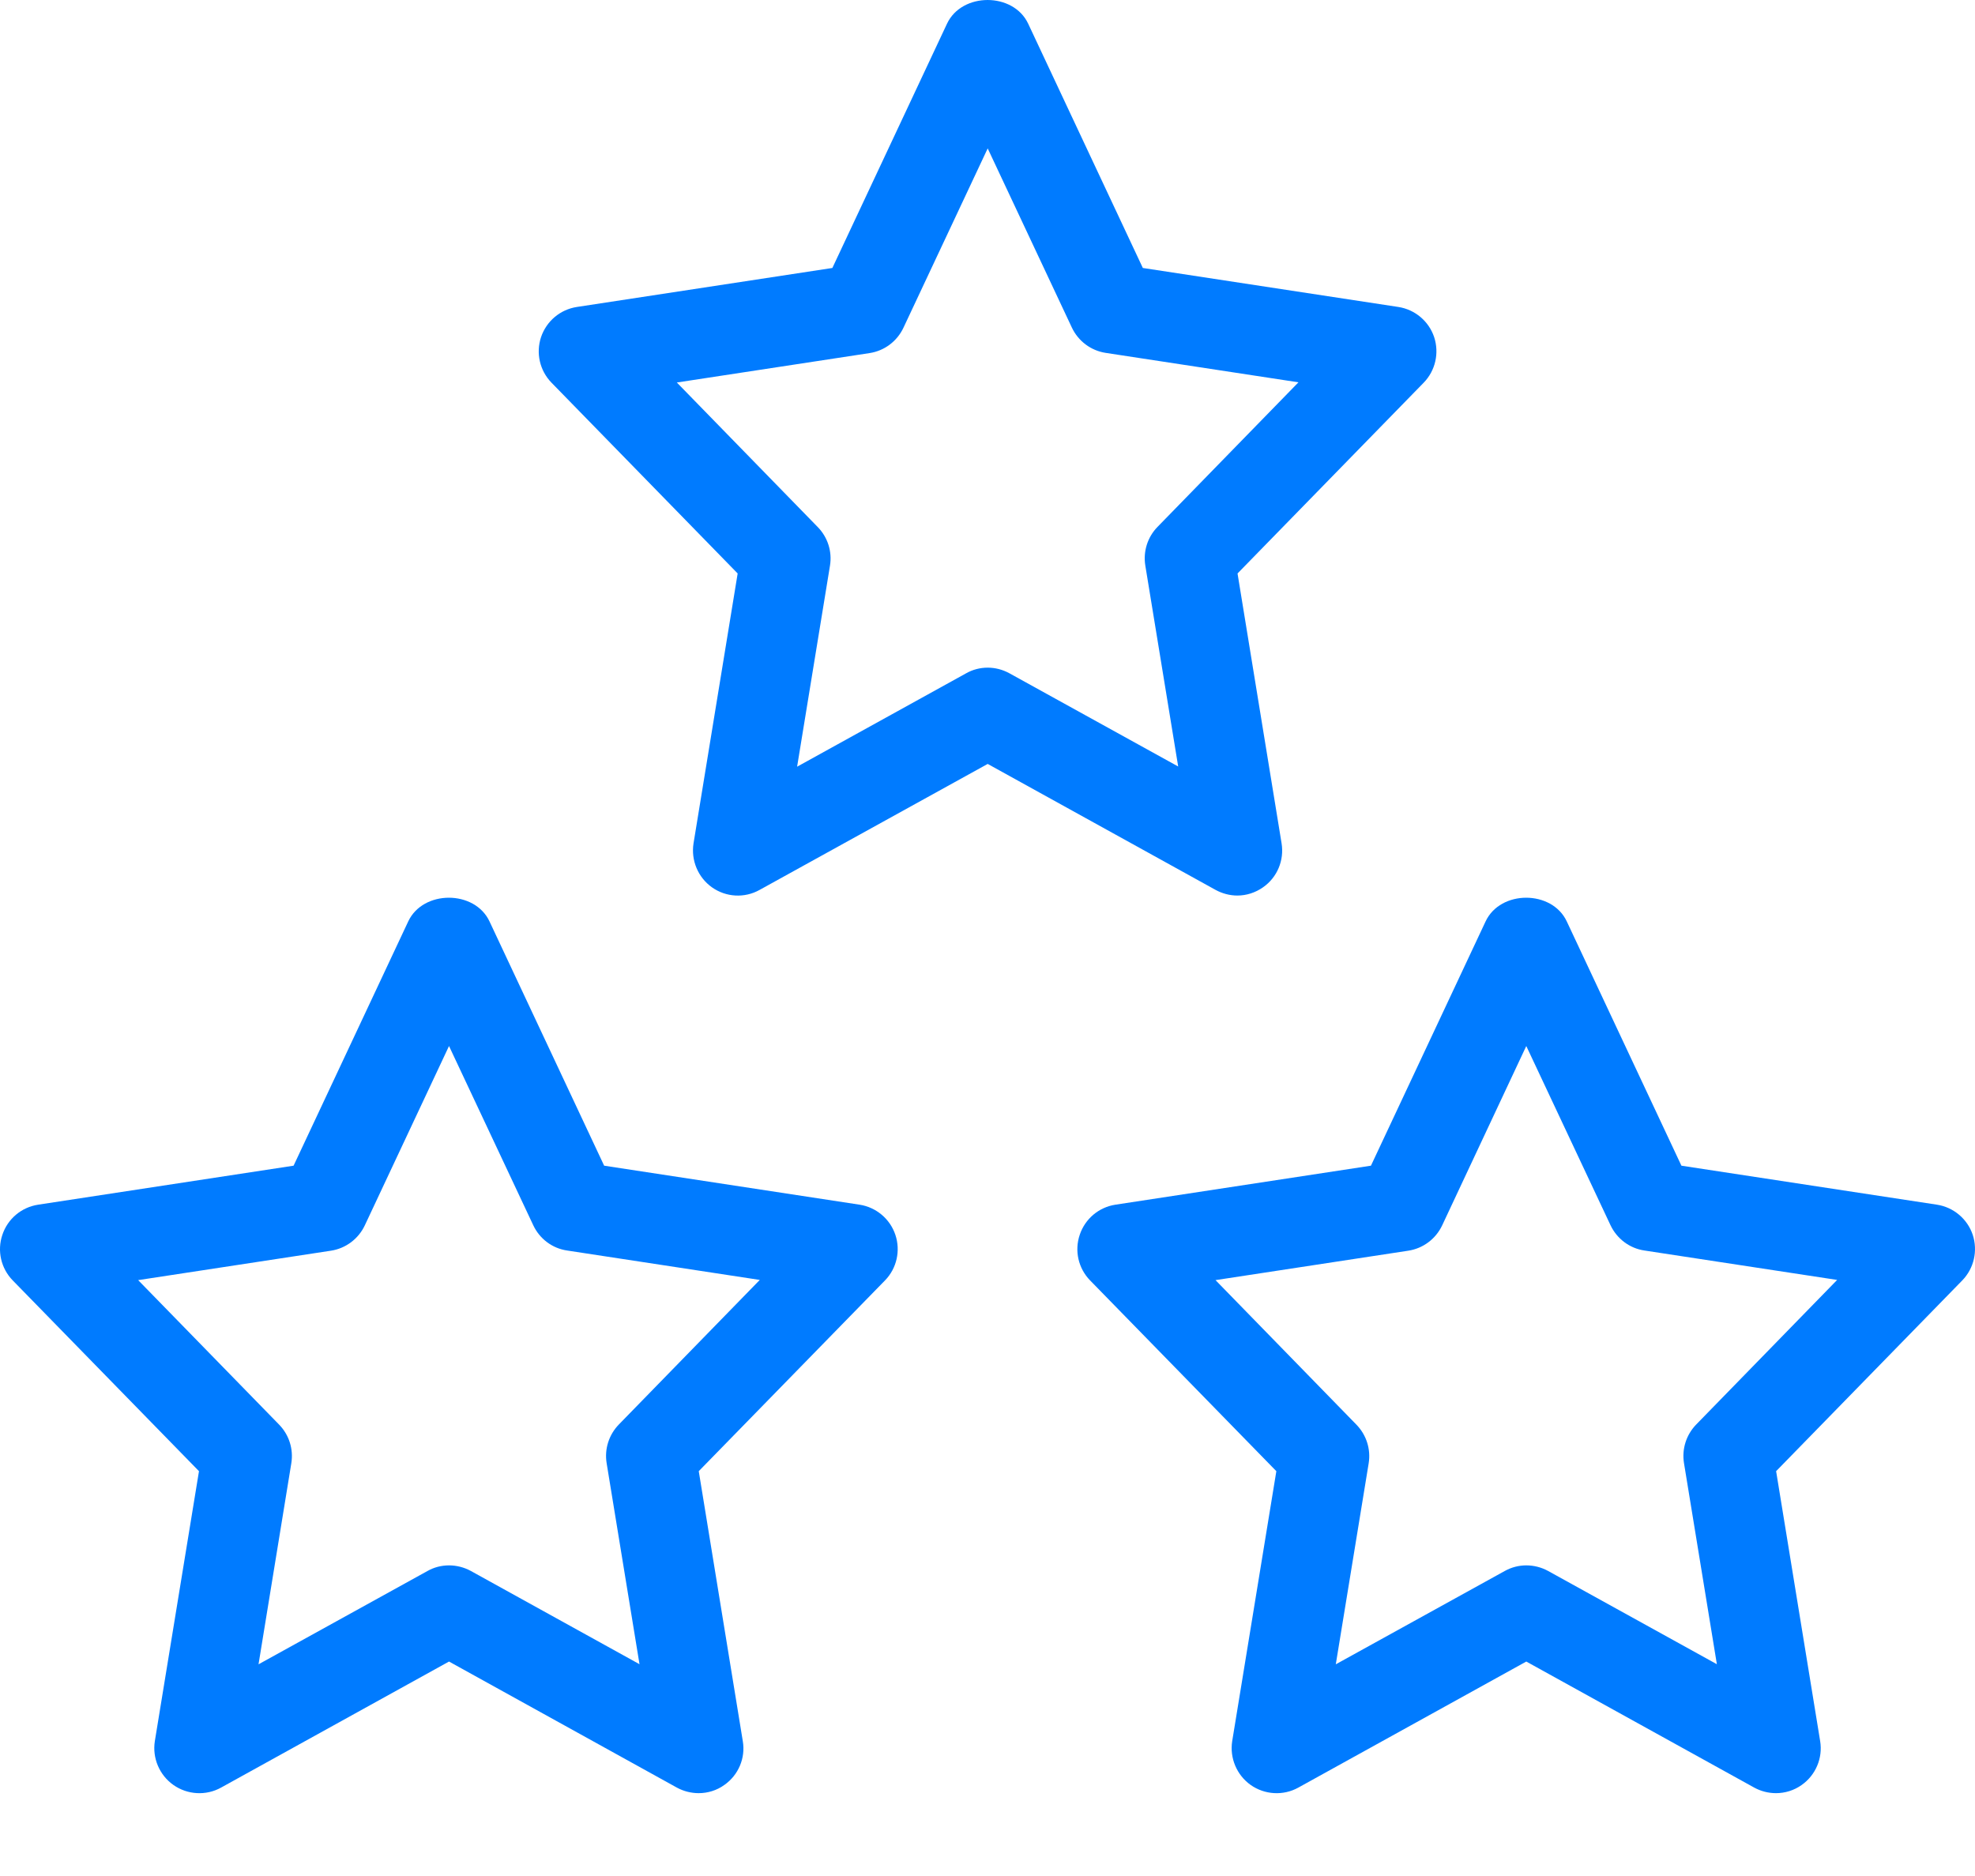
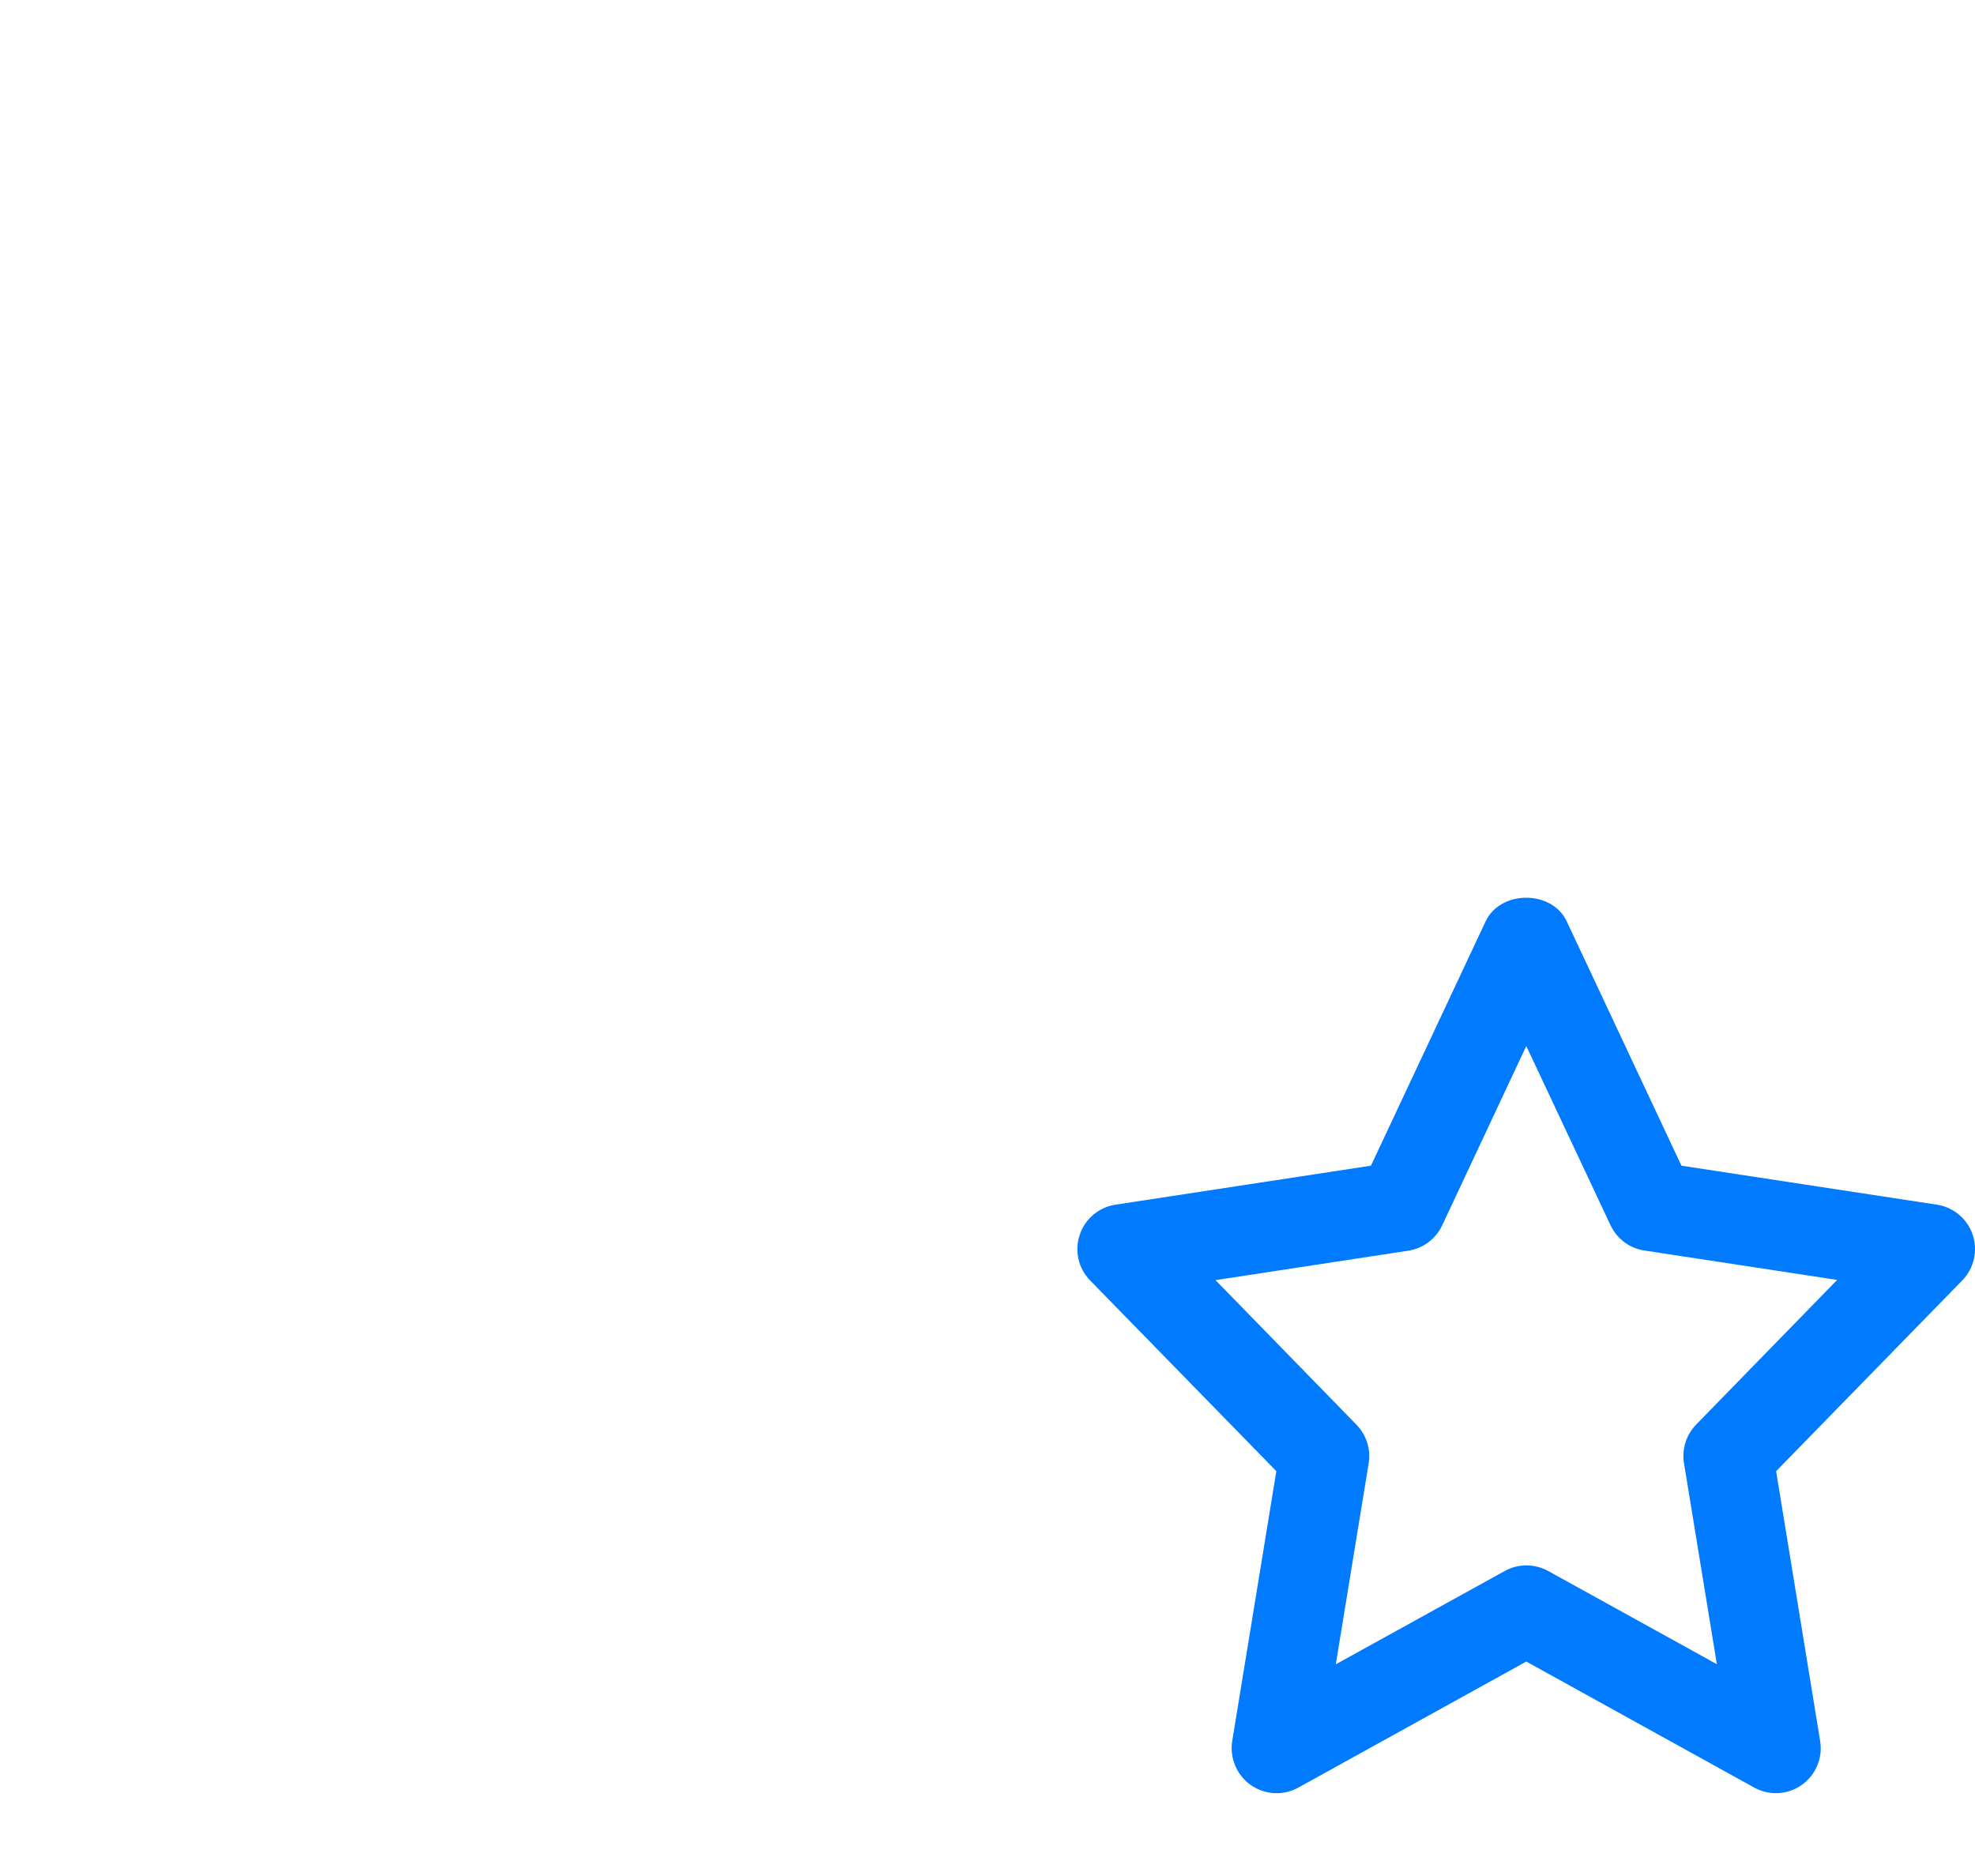
<svg xmlns="http://www.w3.org/2000/svg" width="20" height="19" viewBox="0 0 20 19" fill="none">
-   <path d="M12.53 9.07C12.454 9.07 12.378 9.05 12.31 9.013L10.002 7.737L7.692 9.013C7.54 9.098 7.353 9.088 7.21 8.987C7.069 8.887 6.996 8.714 7.023 8.542L7.47 5.808L5.585 3.876C5.466 3.754 5.425 3.576 5.479 3.414C5.534 3.252 5.673 3.135 5.841 3.109L8.429 2.714L9.59 0.24C9.74 -0.08 10.262 -0.08 10.412 0.24L11.573 2.714L14.161 3.109C14.329 3.135 14.469 3.253 14.523 3.414C14.576 3.575 14.536 3.754 14.417 3.876L12.532 5.808L12.978 8.541C13.006 8.713 12.934 8.886 12.791 8.986C12.713 9.041 12.622 9.07 12.53 9.07ZM10.002 6.762C10.077 6.762 10.153 6.781 10.222 6.819L11.931 7.763L11.598 5.727C11.575 5.584 11.621 5.439 11.722 5.336L13.149 3.872L11.197 3.574C11.047 3.551 10.919 3.455 10.854 3.317L10.002 1.503L9.149 3.319C9.084 3.457 8.956 3.553 8.806 3.576L6.854 3.874L8.281 5.338C8.382 5.441 8.428 5.586 8.405 5.728L8.072 7.765L9.782 6.82C9.85 6.781 9.926 6.762 10.002 6.762Z" fill="#007BFF" />
-   <path d="M7.075 18.161C7 18.161 6.923 18.142 6.855 18.105L4.547 16.828L2.238 18.105C2.086 18.189 1.898 18.178 1.756 18.078C1.614 17.978 1.541 17.805 1.568 17.634L2.015 14.9L0.129 12.968C0.01 12.846 -0.031 12.668 0.024 12.506C0.078 12.344 0.217 12.227 0.386 12.201L2.973 11.806L4.134 9.332C4.284 9.012 4.807 9.012 4.957 9.332L6.118 11.806L8.705 12.201C8.873 12.227 9.013 12.345 9.067 12.506C9.121 12.667 9.081 12.846 8.962 12.968L7.076 14.9L7.522 17.634C7.551 17.805 7.478 17.978 7.335 18.078C7.259 18.133 7.167 18.161 7.075 18.161ZM4.547 15.854C4.622 15.854 4.699 15.873 4.767 15.91L6.476 16.855L6.143 14.818C6.12 14.675 6.166 14.531 6.267 14.427L7.694 12.963L5.742 12.665C5.592 12.643 5.464 12.546 5.4 12.409L4.547 10.594L3.694 12.411C3.629 12.548 3.501 12.644 3.351 12.667L1.399 12.965L2.827 14.429C2.928 14.533 2.973 14.677 2.95 14.82L2.618 16.856L4.327 15.912C4.395 15.873 4.471 15.854 4.547 15.854Z" fill="#007BFF" />
  <path d="M17.985 18.161C17.909 18.161 17.833 18.142 17.765 18.105L15.456 16.828L13.147 18.105C12.995 18.189 12.807 18.178 12.665 18.078C12.524 17.978 12.451 17.805 12.478 17.634L12.925 14.9L11.039 12.968C10.92 12.846 10.879 12.668 10.934 12.506C10.988 12.344 11.127 12.227 11.295 12.201L13.883 11.806L15.044 9.332C15.194 9.012 15.716 9.012 15.866 9.332L17.027 11.806L19.615 12.201C19.783 12.227 19.923 12.345 19.977 12.506C20.03 12.667 19.99 12.846 19.871 12.968L17.986 14.9L18.432 17.634C18.46 17.805 18.387 17.978 18.245 18.078C18.168 18.133 18.076 18.161 17.985 18.161ZM15.456 15.854C15.532 15.854 15.608 15.873 15.676 15.91L17.386 16.855L17.053 14.818C17.03 14.675 17.076 14.531 17.177 14.427L18.604 12.963L16.652 12.665C16.502 12.643 16.374 12.546 16.309 12.409L15.456 10.594L14.604 12.411C14.539 12.548 14.411 12.644 14.261 12.667L12.309 12.965L13.736 14.429C13.837 14.533 13.883 14.677 13.86 14.82L13.527 16.856L15.236 15.912C15.305 15.873 15.381 15.854 15.456 15.854Z" fill="#007BFF" />
</svg>